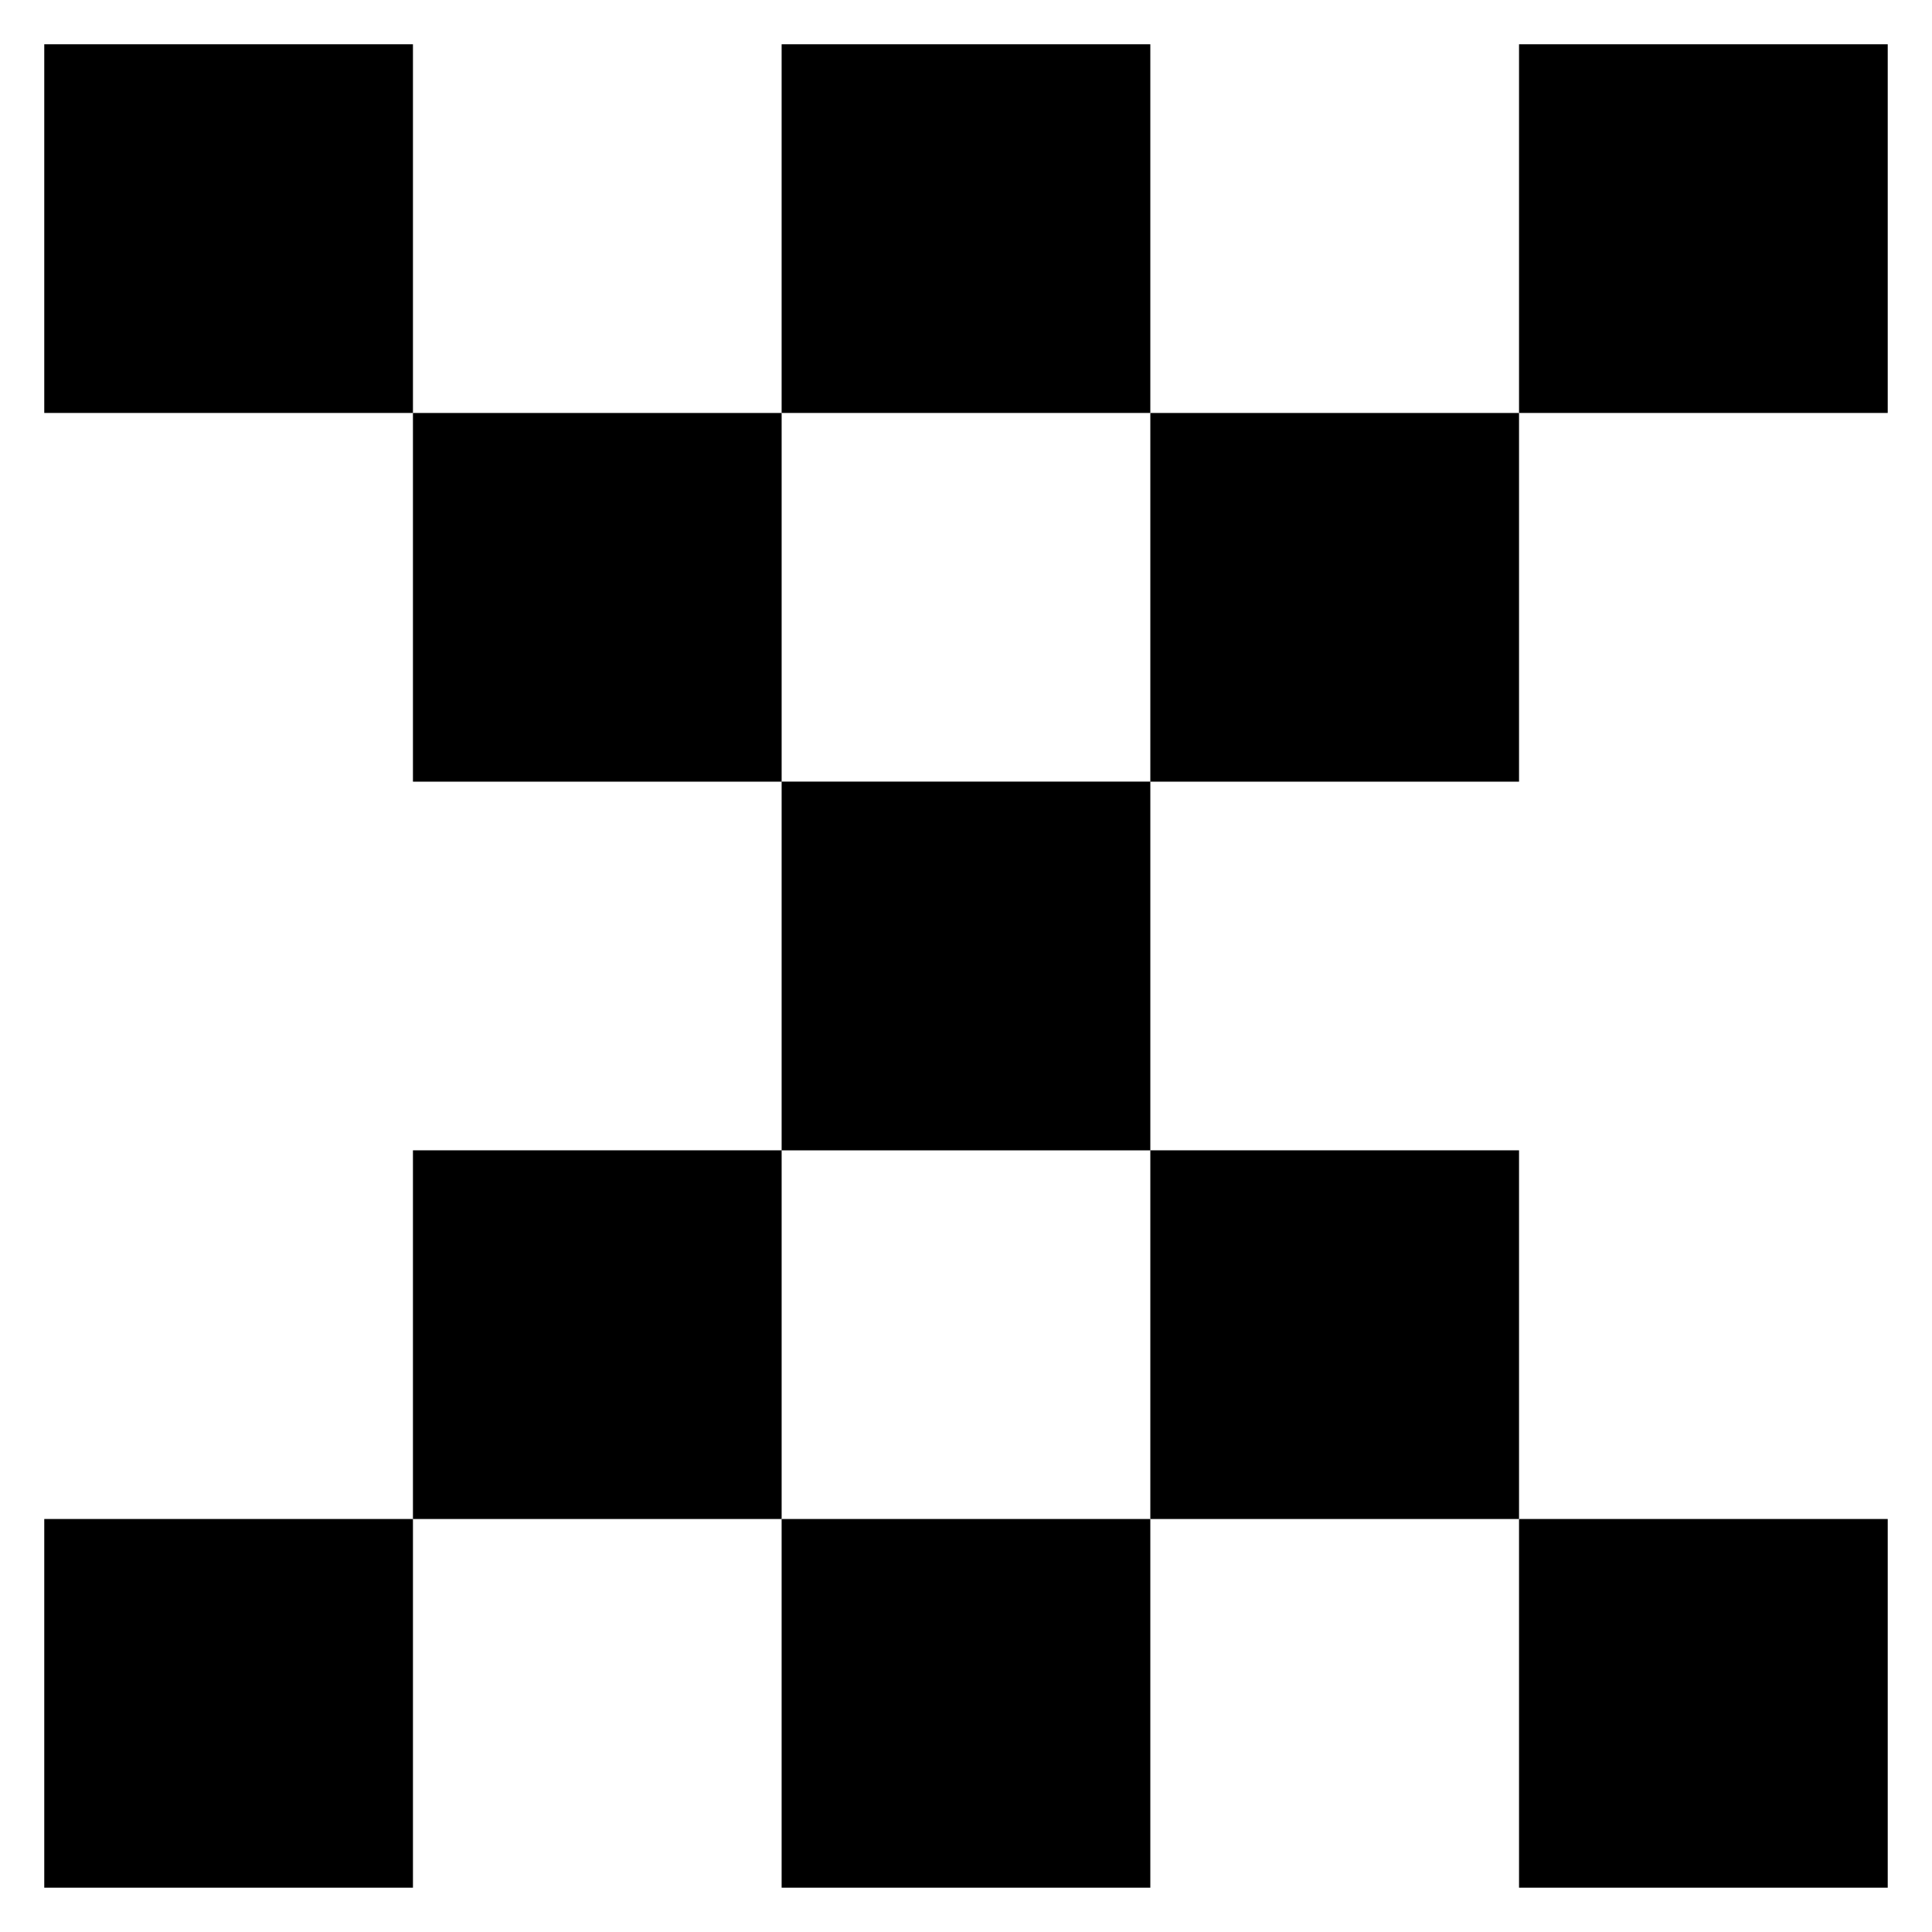
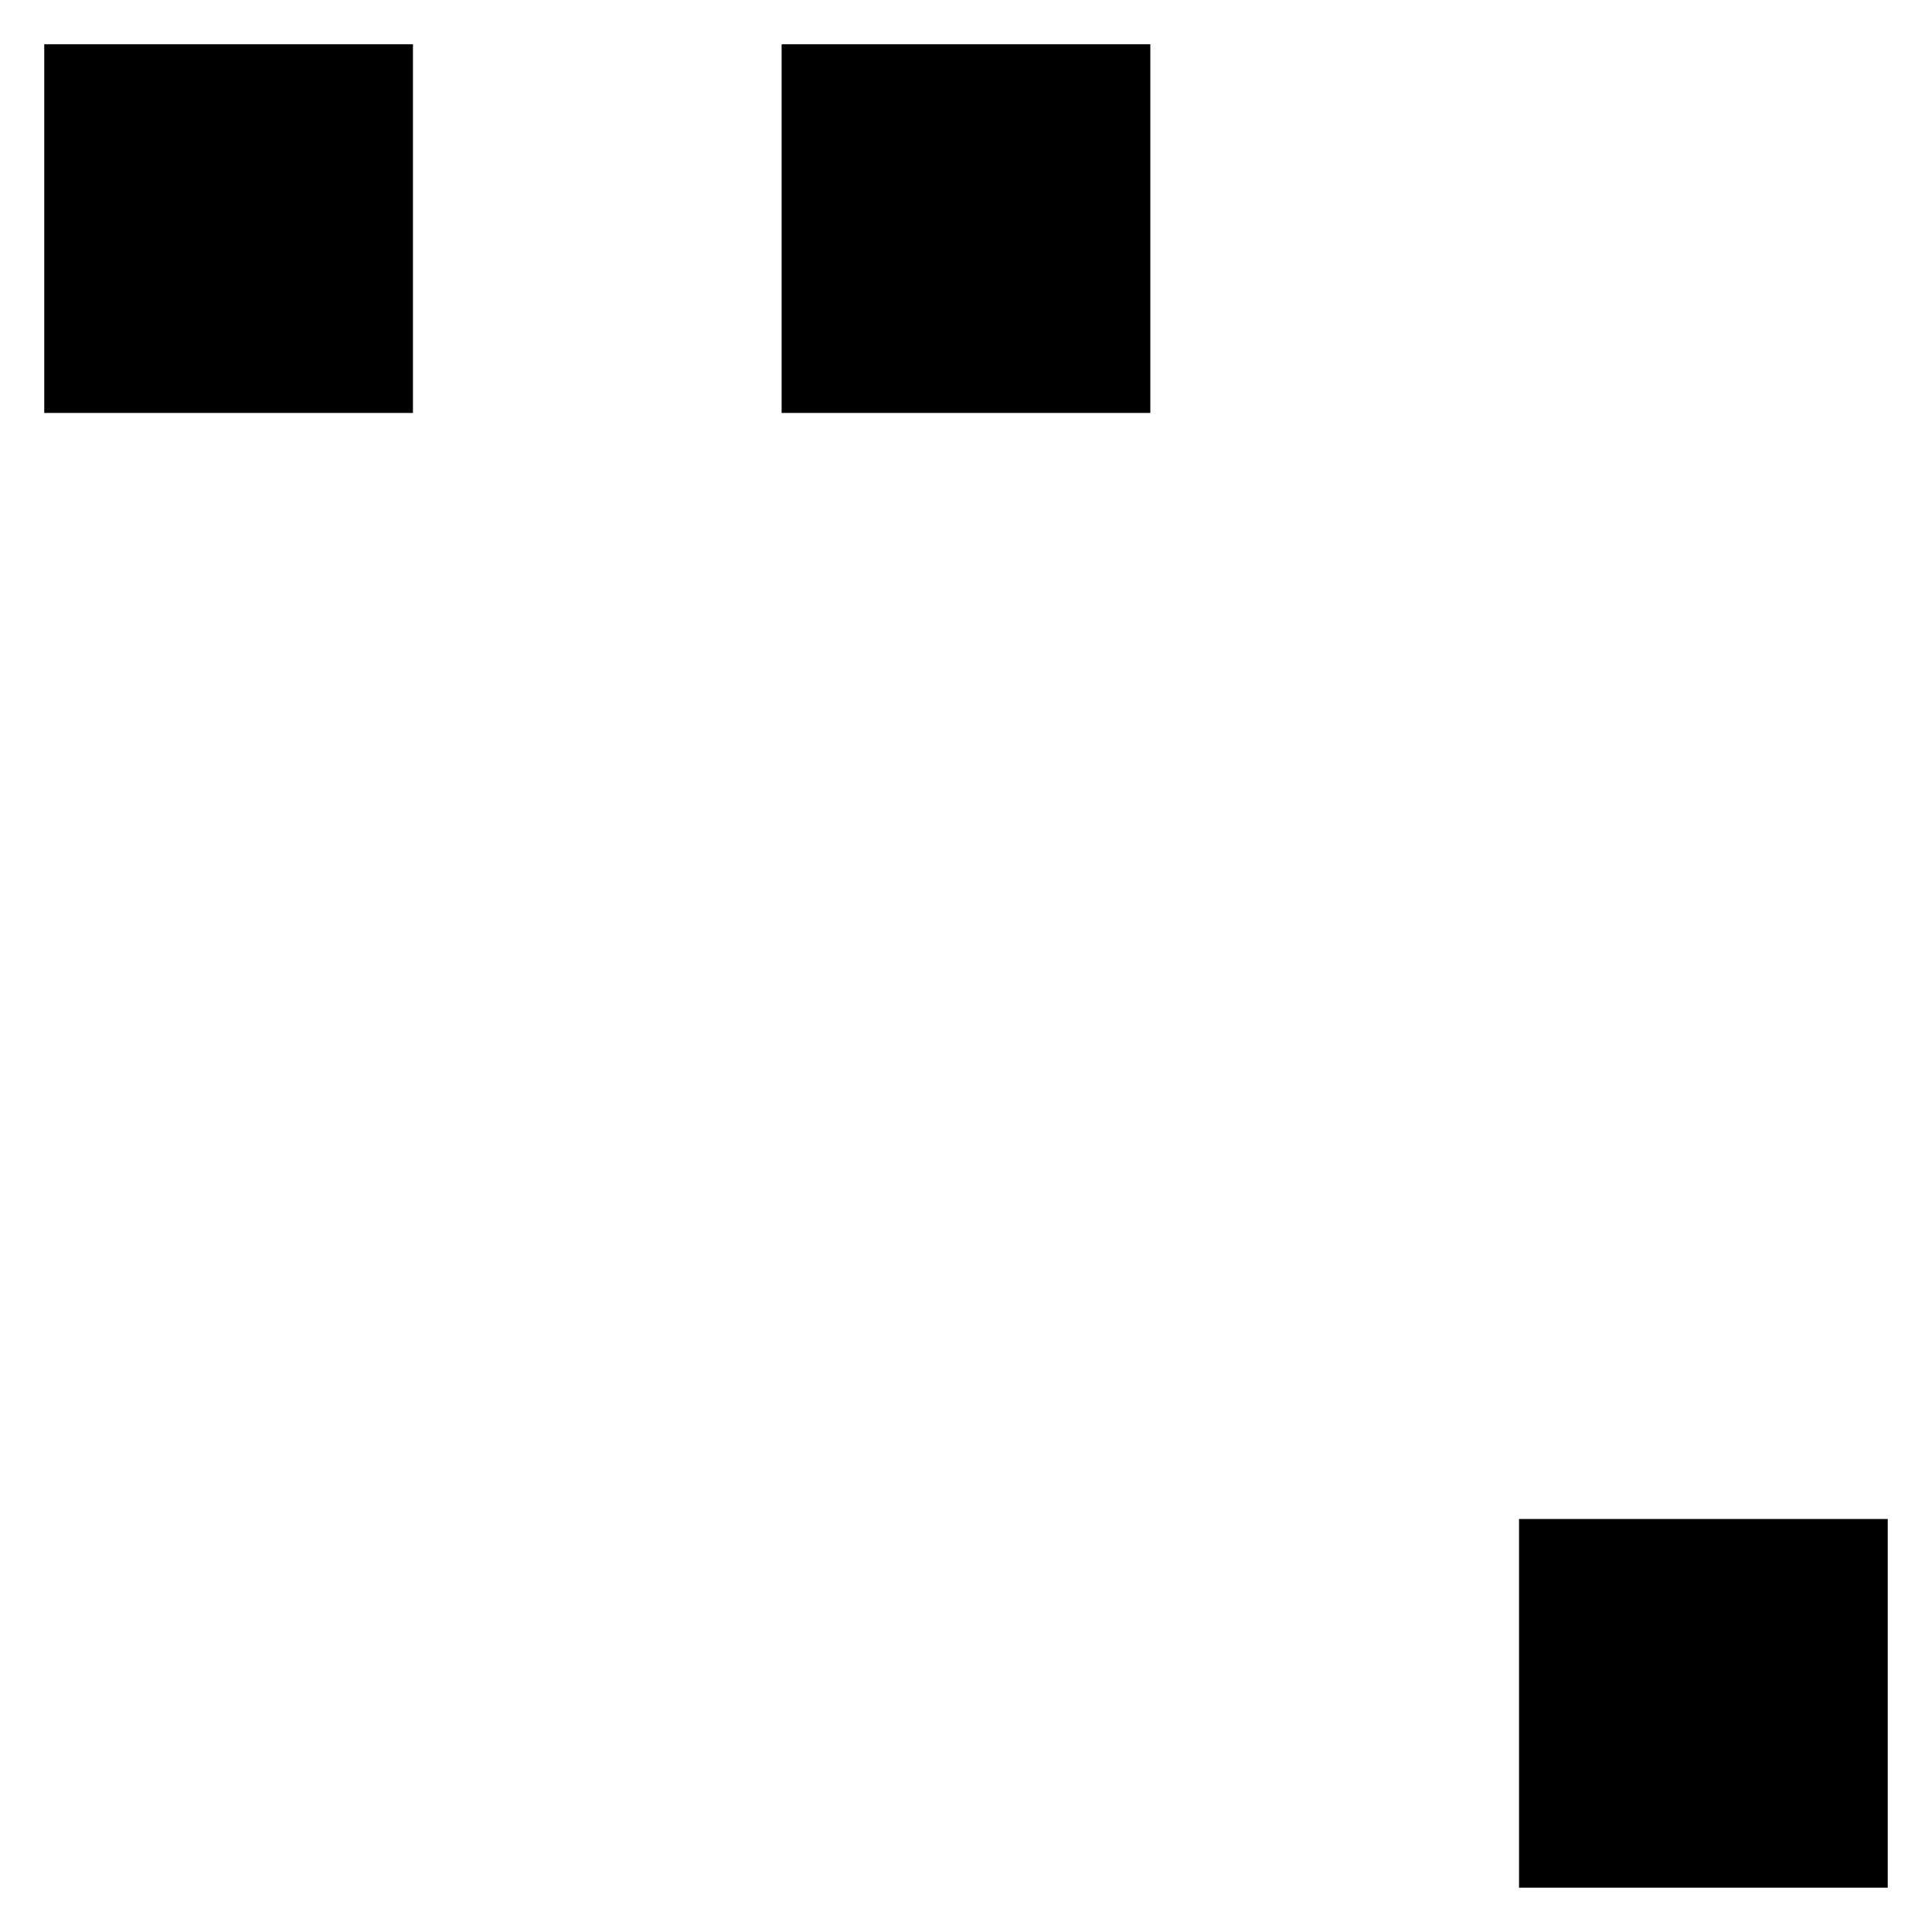
<svg xmlns="http://www.w3.org/2000/svg" fill="#000000" width="800px" height="800px" version="1.1" viewBox="144 144 512 512">
  <g>
-     <path d="m155.73 546.55h97.707v97.707h-97.707z" />
-     <path d="m351.14 546.55h97.707v97.707h-97.707z" />
    <path d="m546.56 546.55h97.707v97.707h-97.707z" />
-     <path d="m546.56 155.73h97.707v97.707h-97.707z" />
    <path d="m351.14 155.73h97.707v97.707h-97.707z" />
    <path d="m155.73 155.73h97.707v97.707h-97.707z" />
-     <path d="m546.56 351.15v-97.707h-97.711v97.691h-97.707v-97.691h-97.707v97.707h97.707v97.695h-97.707v97.707h97.707v-97.695h97.707v97.695h97.711v-97.707h-97.711v-97.695z" />
  </g>
</svg>